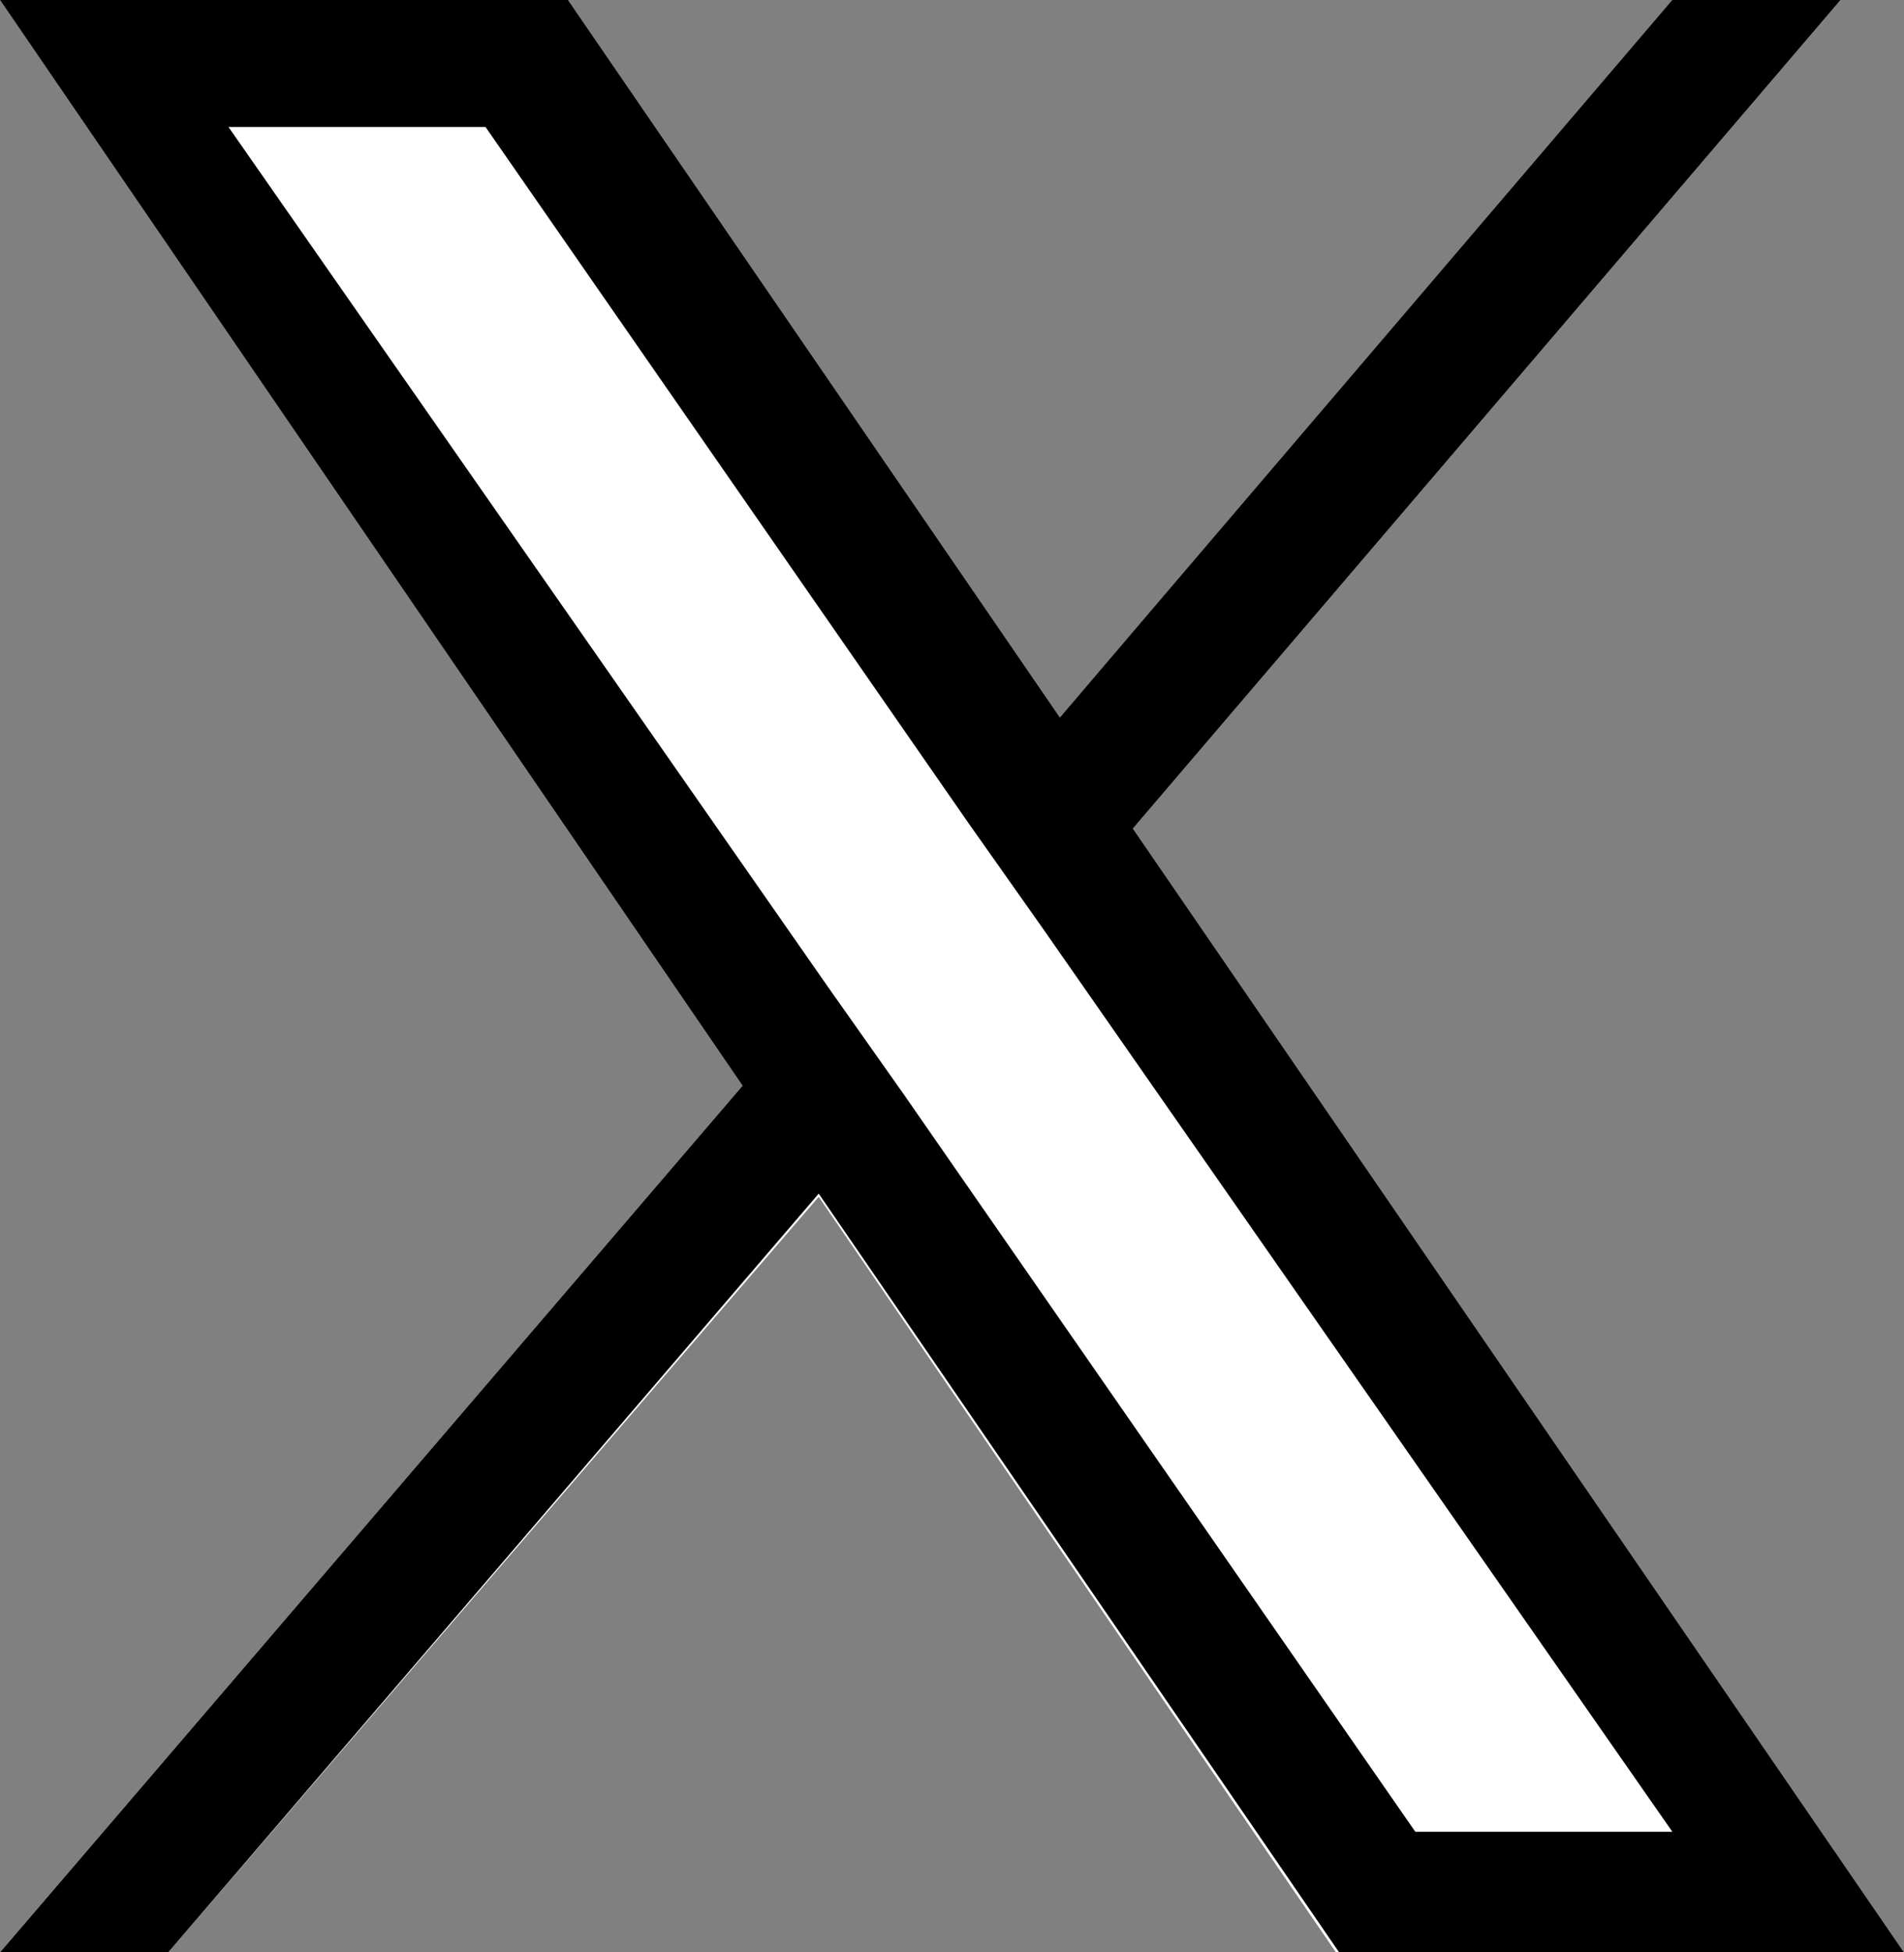
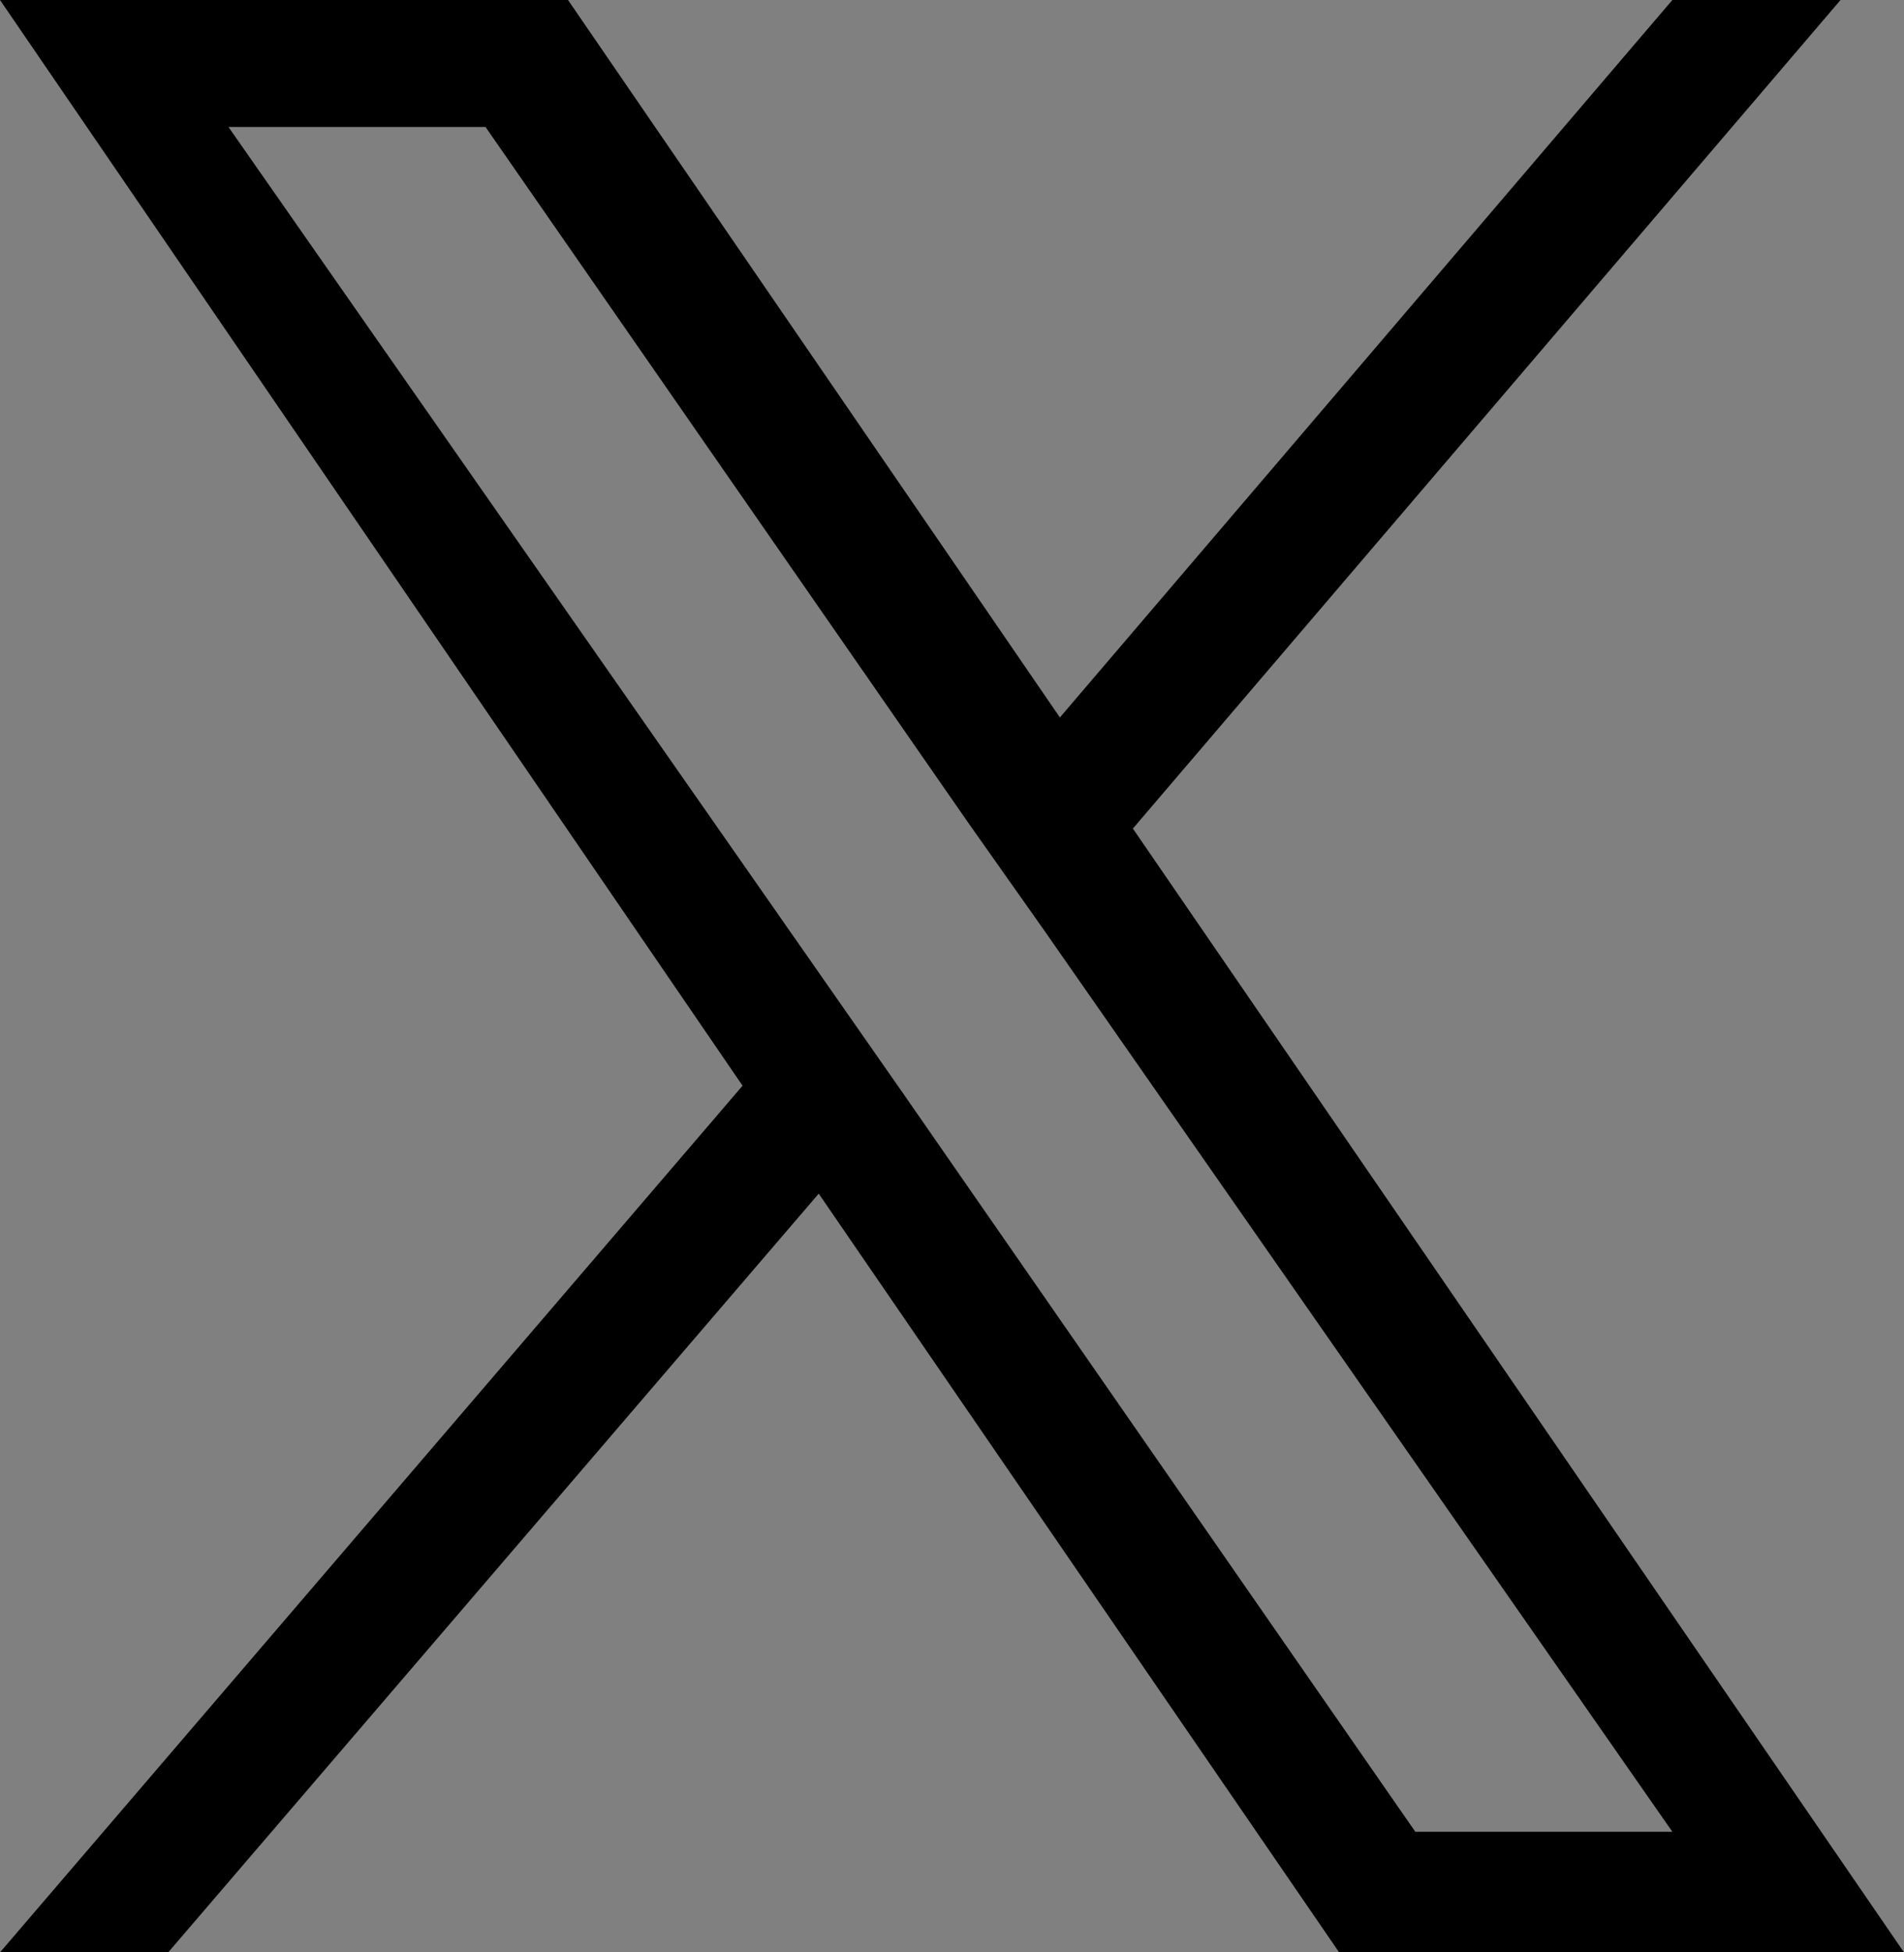
<svg xmlns="http://www.w3.org/2000/svg" version="1.1" id="レイヤー_1" x="0px" y="0px" viewBox="0 0 60 61.5" style="enable-background:new 0 0 60 61.5;" xml:space="preserve">
  <rect x="0" y="0" width="60" height="61.5" fill="#808080" stroke="none" />
  <style type="text/css">
	.st0{fill:#FFFFFF;}
</style>
  <g>
-     <polygon class="st0" points="35.7,26.1 35.7,26.1 58,0 52.8,0 33.4,22.6 17.9,0 0,0 23.4,34.2 0,61.5 5.3,61.5 25.8,37.7    42.1,61.5 60,61.5  " />
-     <path d="M35.7,26.1L58,0h-5.3L33.4,22.6L17.9,0H0l23.4,34.2L0,61.5h5.3l20.5-23.9l16.4,23.9H60L35.7,26.1L35.7,26.1z M28.5,34.5   l-2.4-3.4L7.2,4h8.1l15.2,21.9l2.4,3.4l19.8,28.4h-8.1L28.5,34.5L28.5,34.5z" />
+     <path d="M35.7,26.1L58,0h-5.3L33.4,22.6L17.9,0H0l23.4,34.2L0,61.5h5.3l20.5-23.9l16.4,23.9H60L35.7,26.1L35.7,26.1z M28.5,34.5   L7.2,4h8.1l15.2,21.9l2.4,3.4l19.8,28.4h-8.1L28.5,34.5L28.5,34.5z" />
  </g>
</svg>